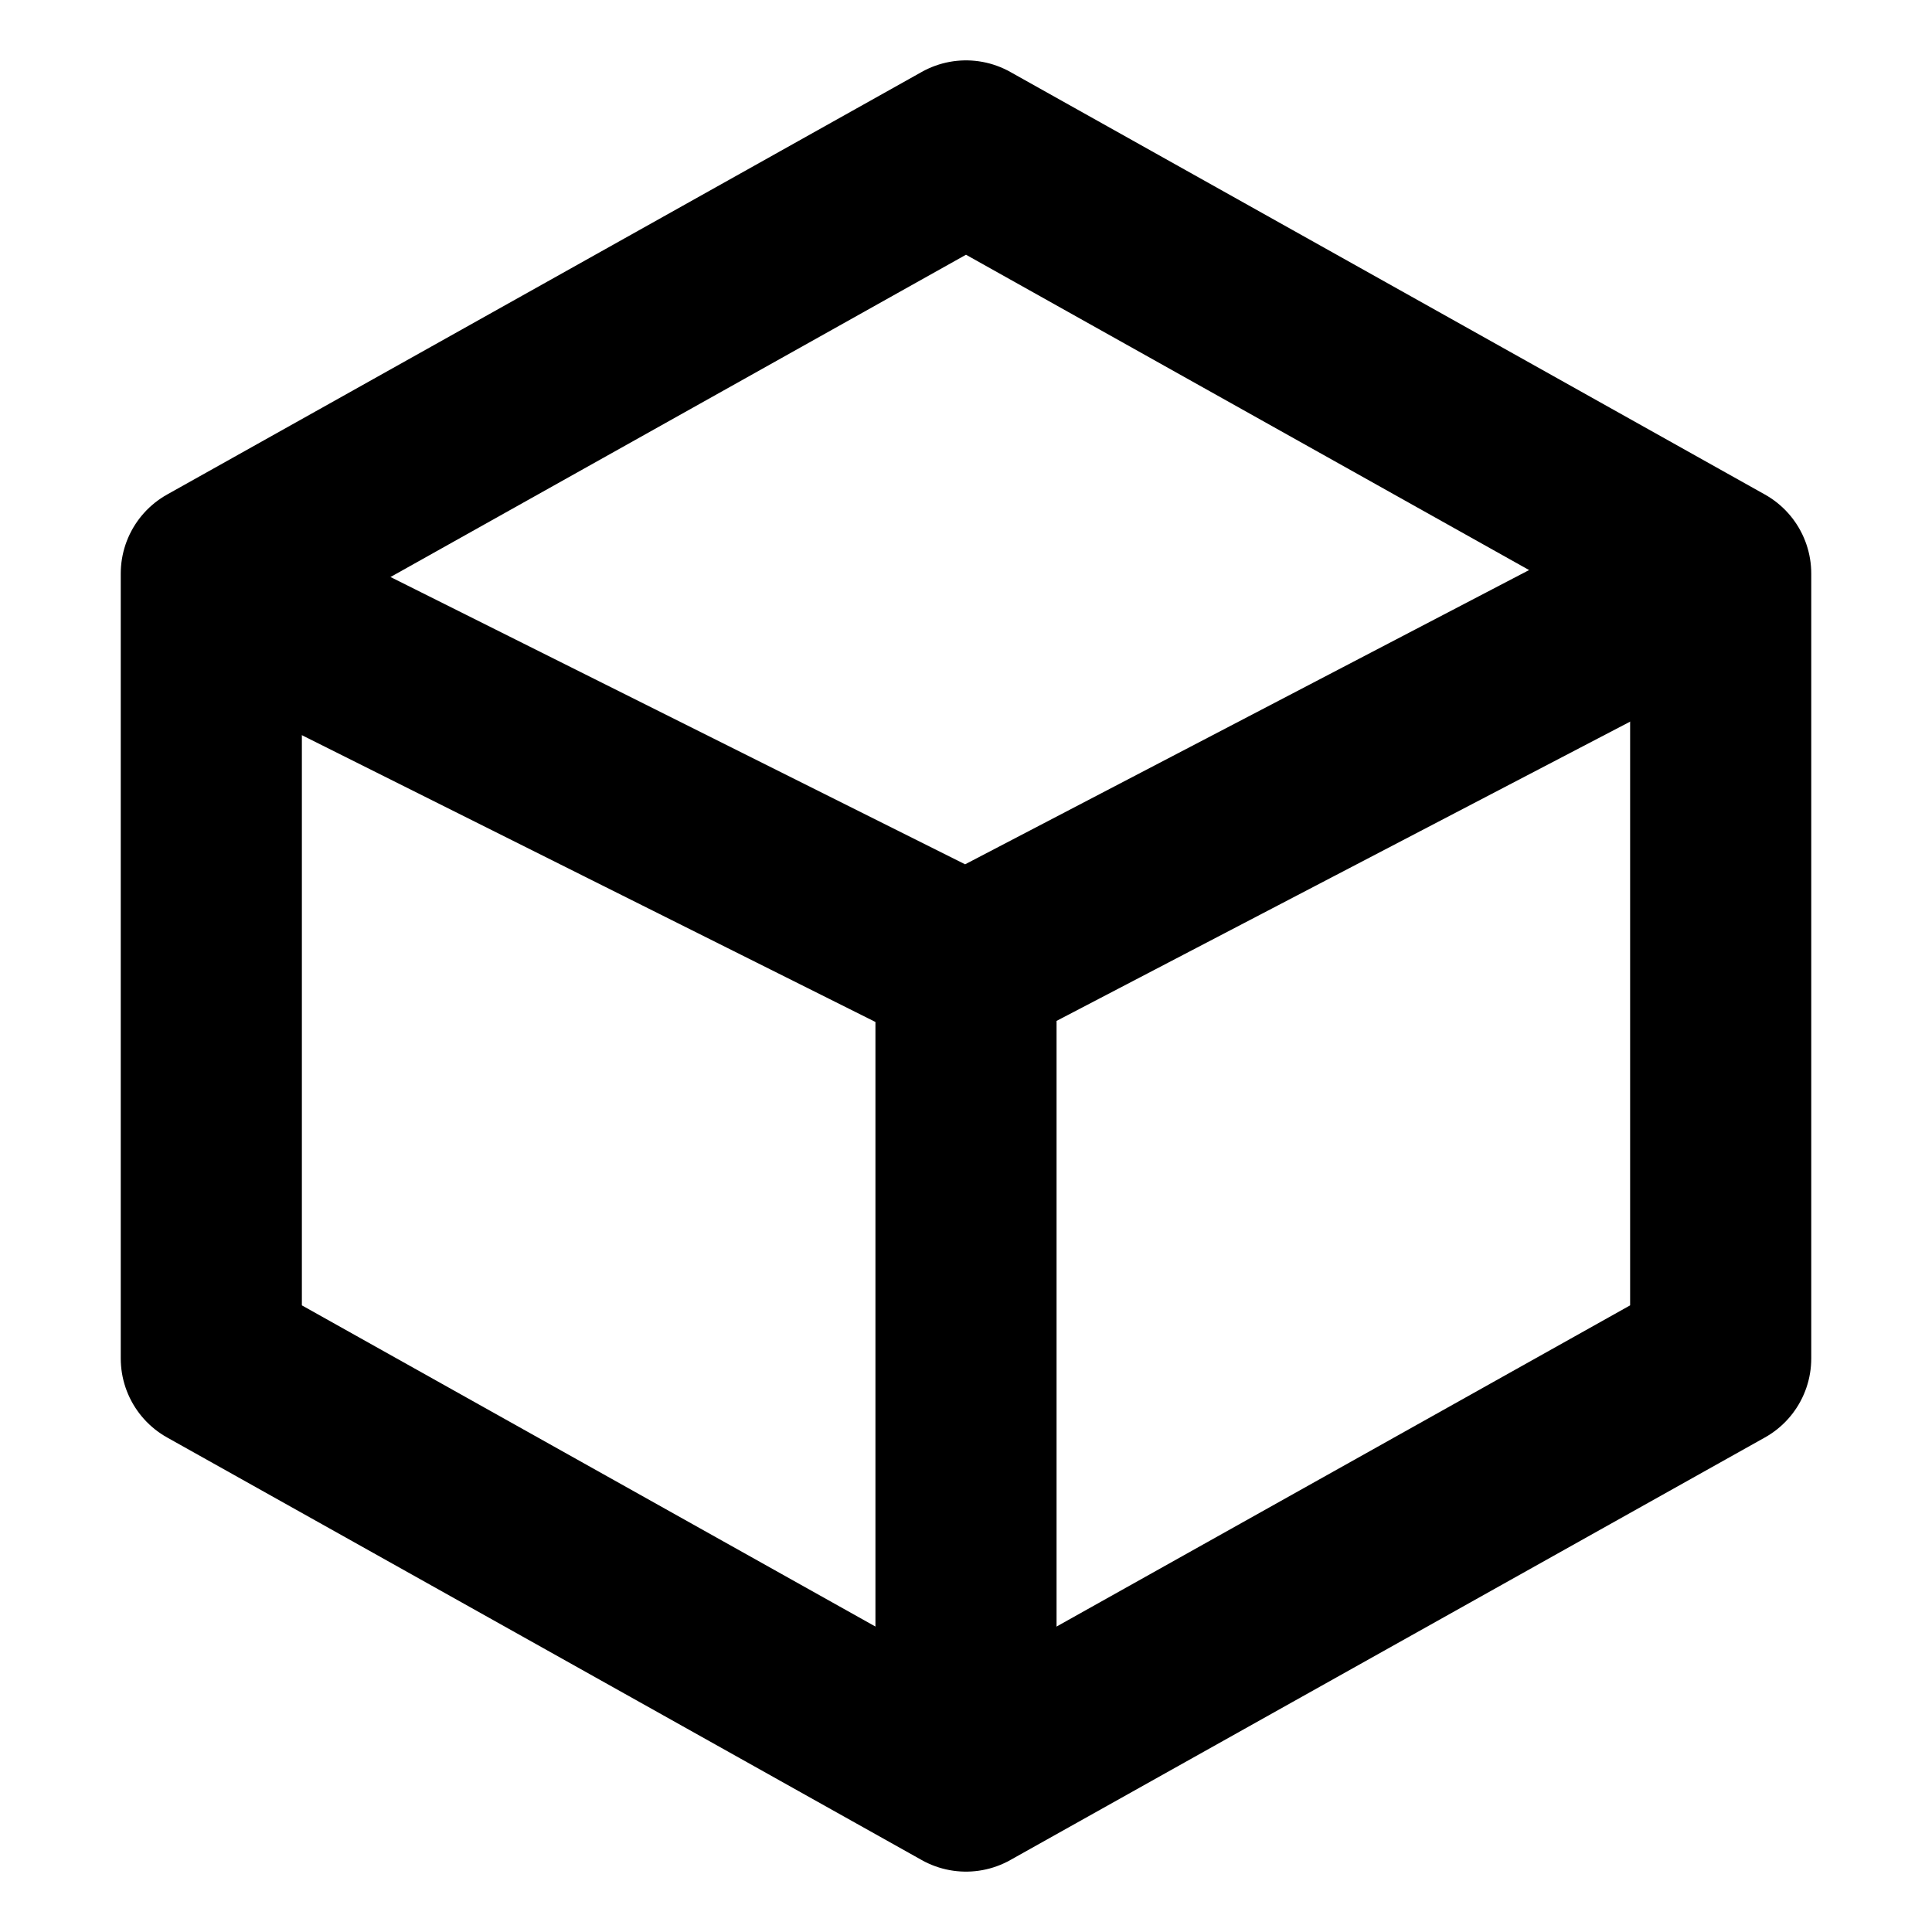
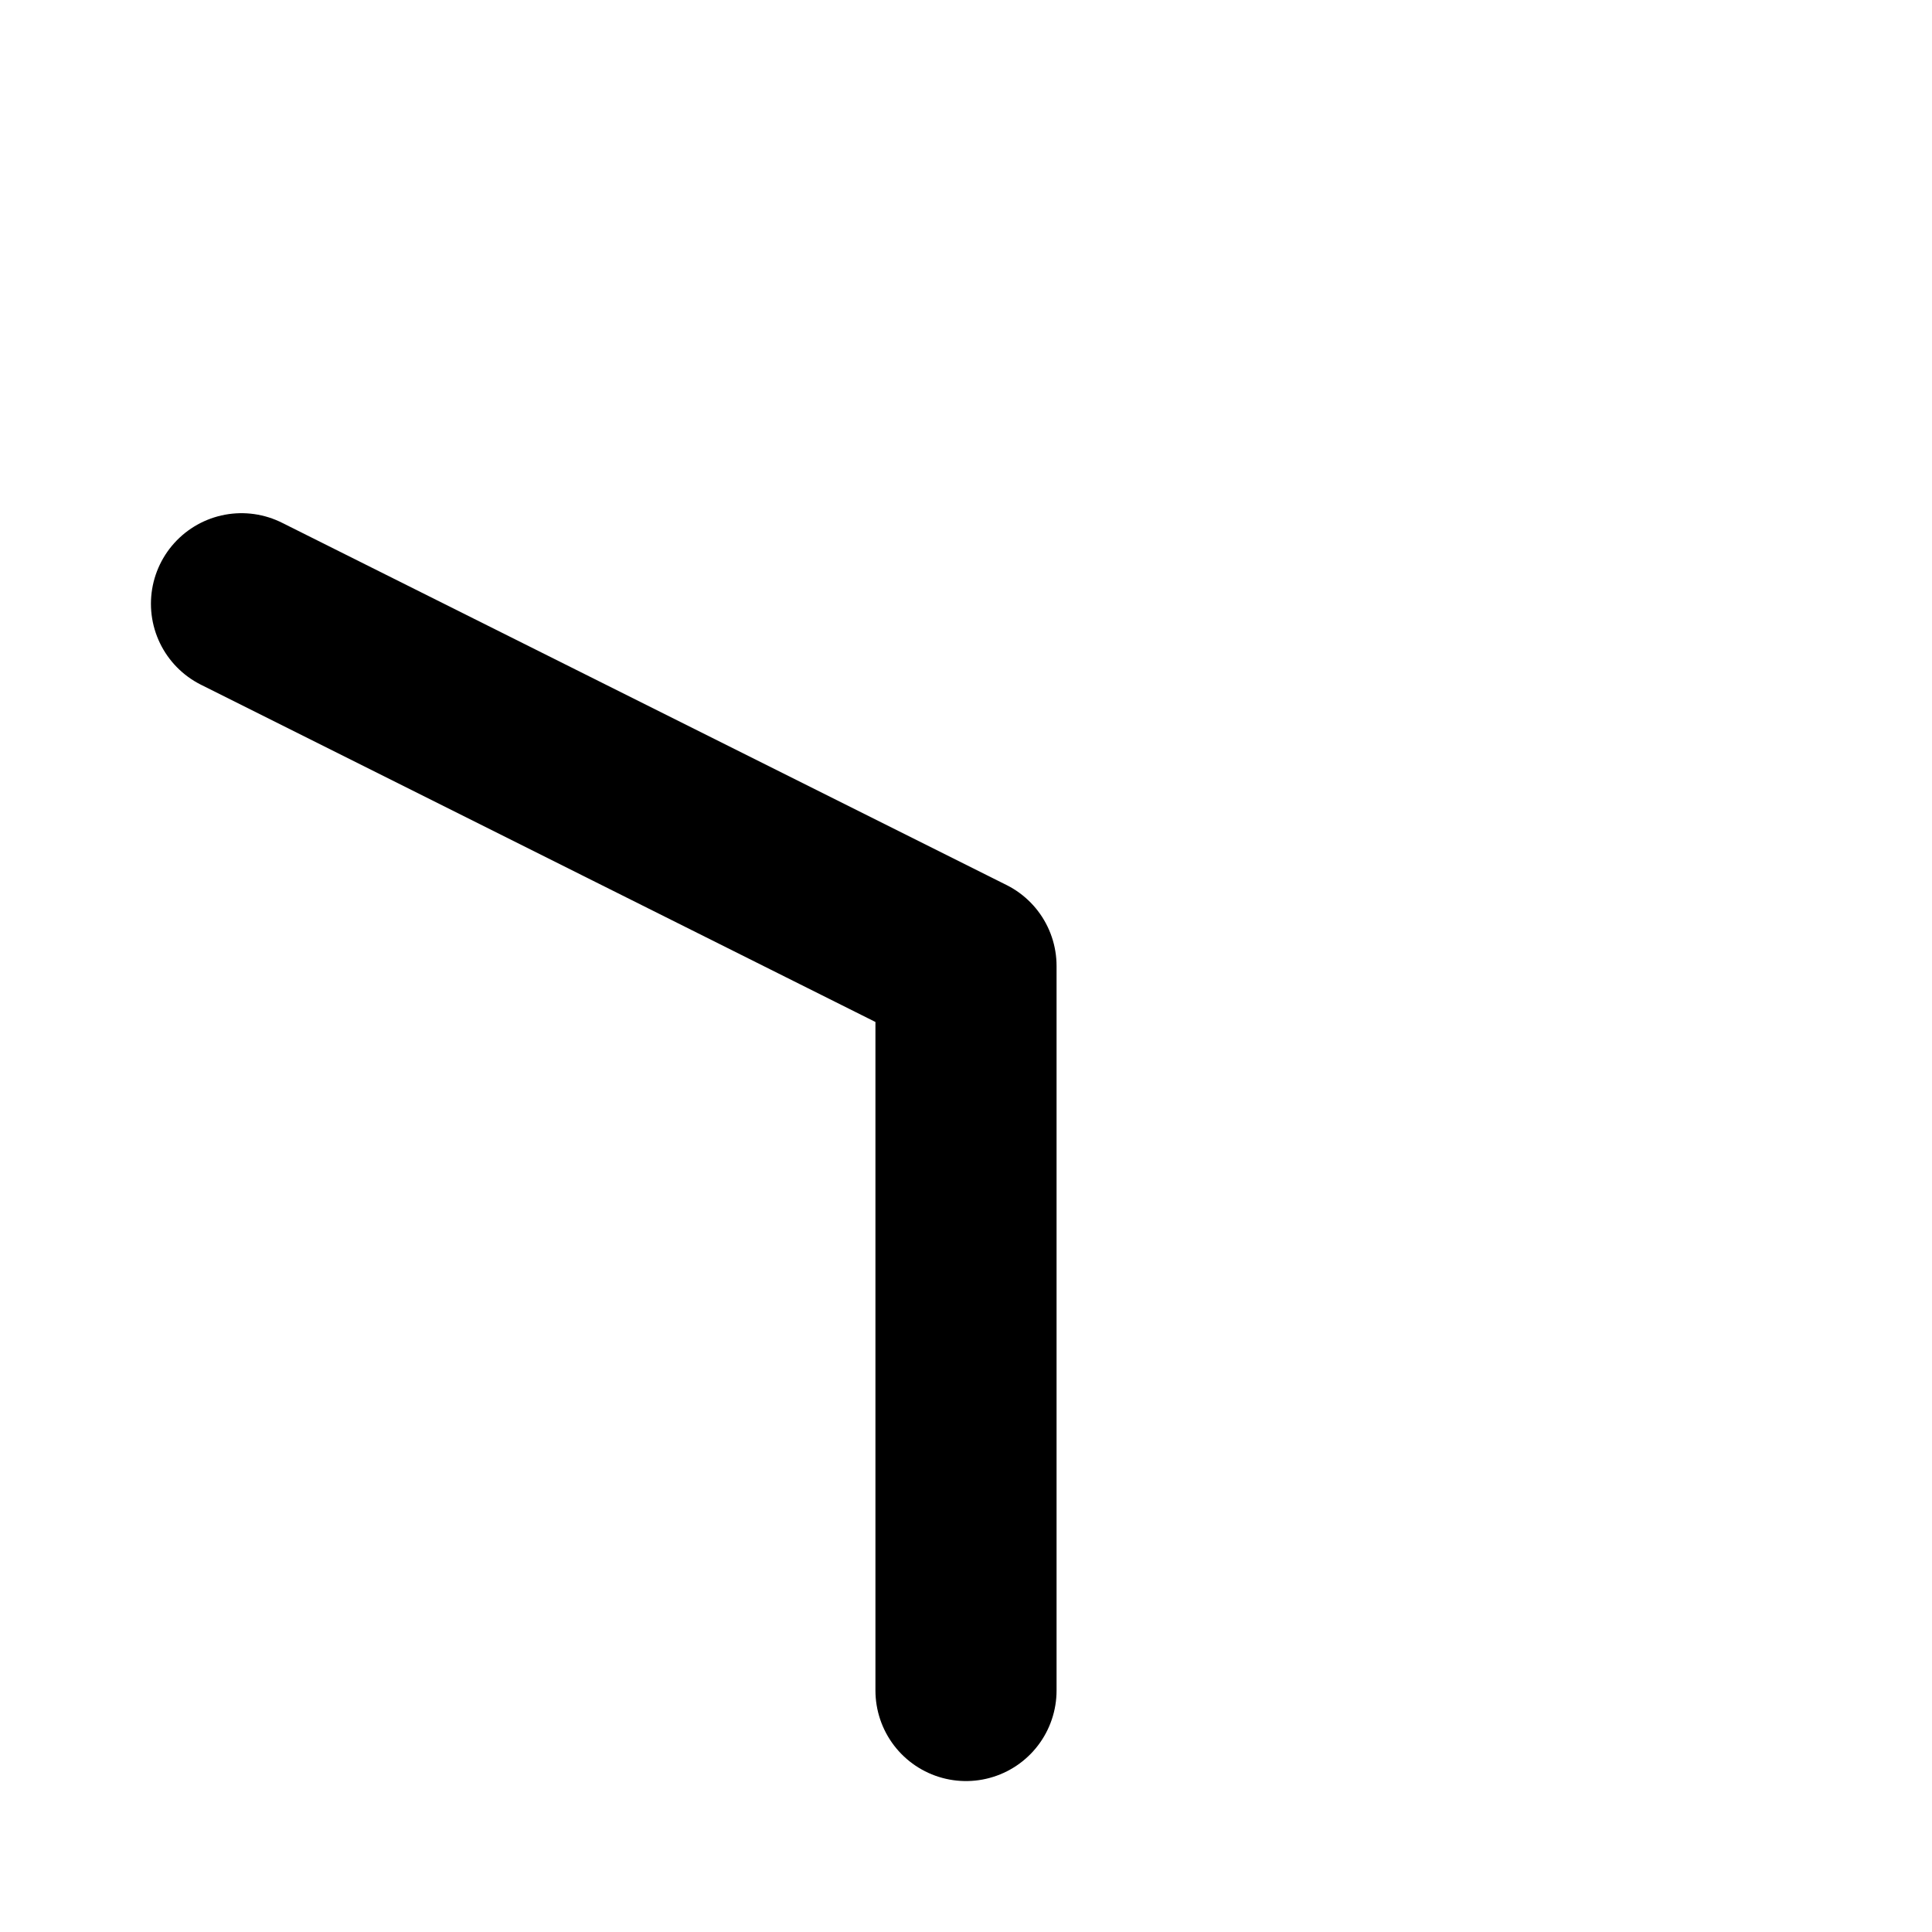
<svg xmlns="http://www.w3.org/2000/svg" width="800px" height="800px" viewBox="0 0 16 16" version="1.1" fill="none" stroke="#000000" stroke-linecap="round" stroke-linejoin="round" stroke-width="1.5">
-   <polygon points="1.75 4.75 8 1.25 14.25 4.75 14.25 11.25 8 14.75 1.75 11.25" />
-   <path d="m8 14v-6m5.75-3-5.75 3m-6-3 6 3" />
+   <path d="m8 14v-6m-6-3 6 3" />
</svg>